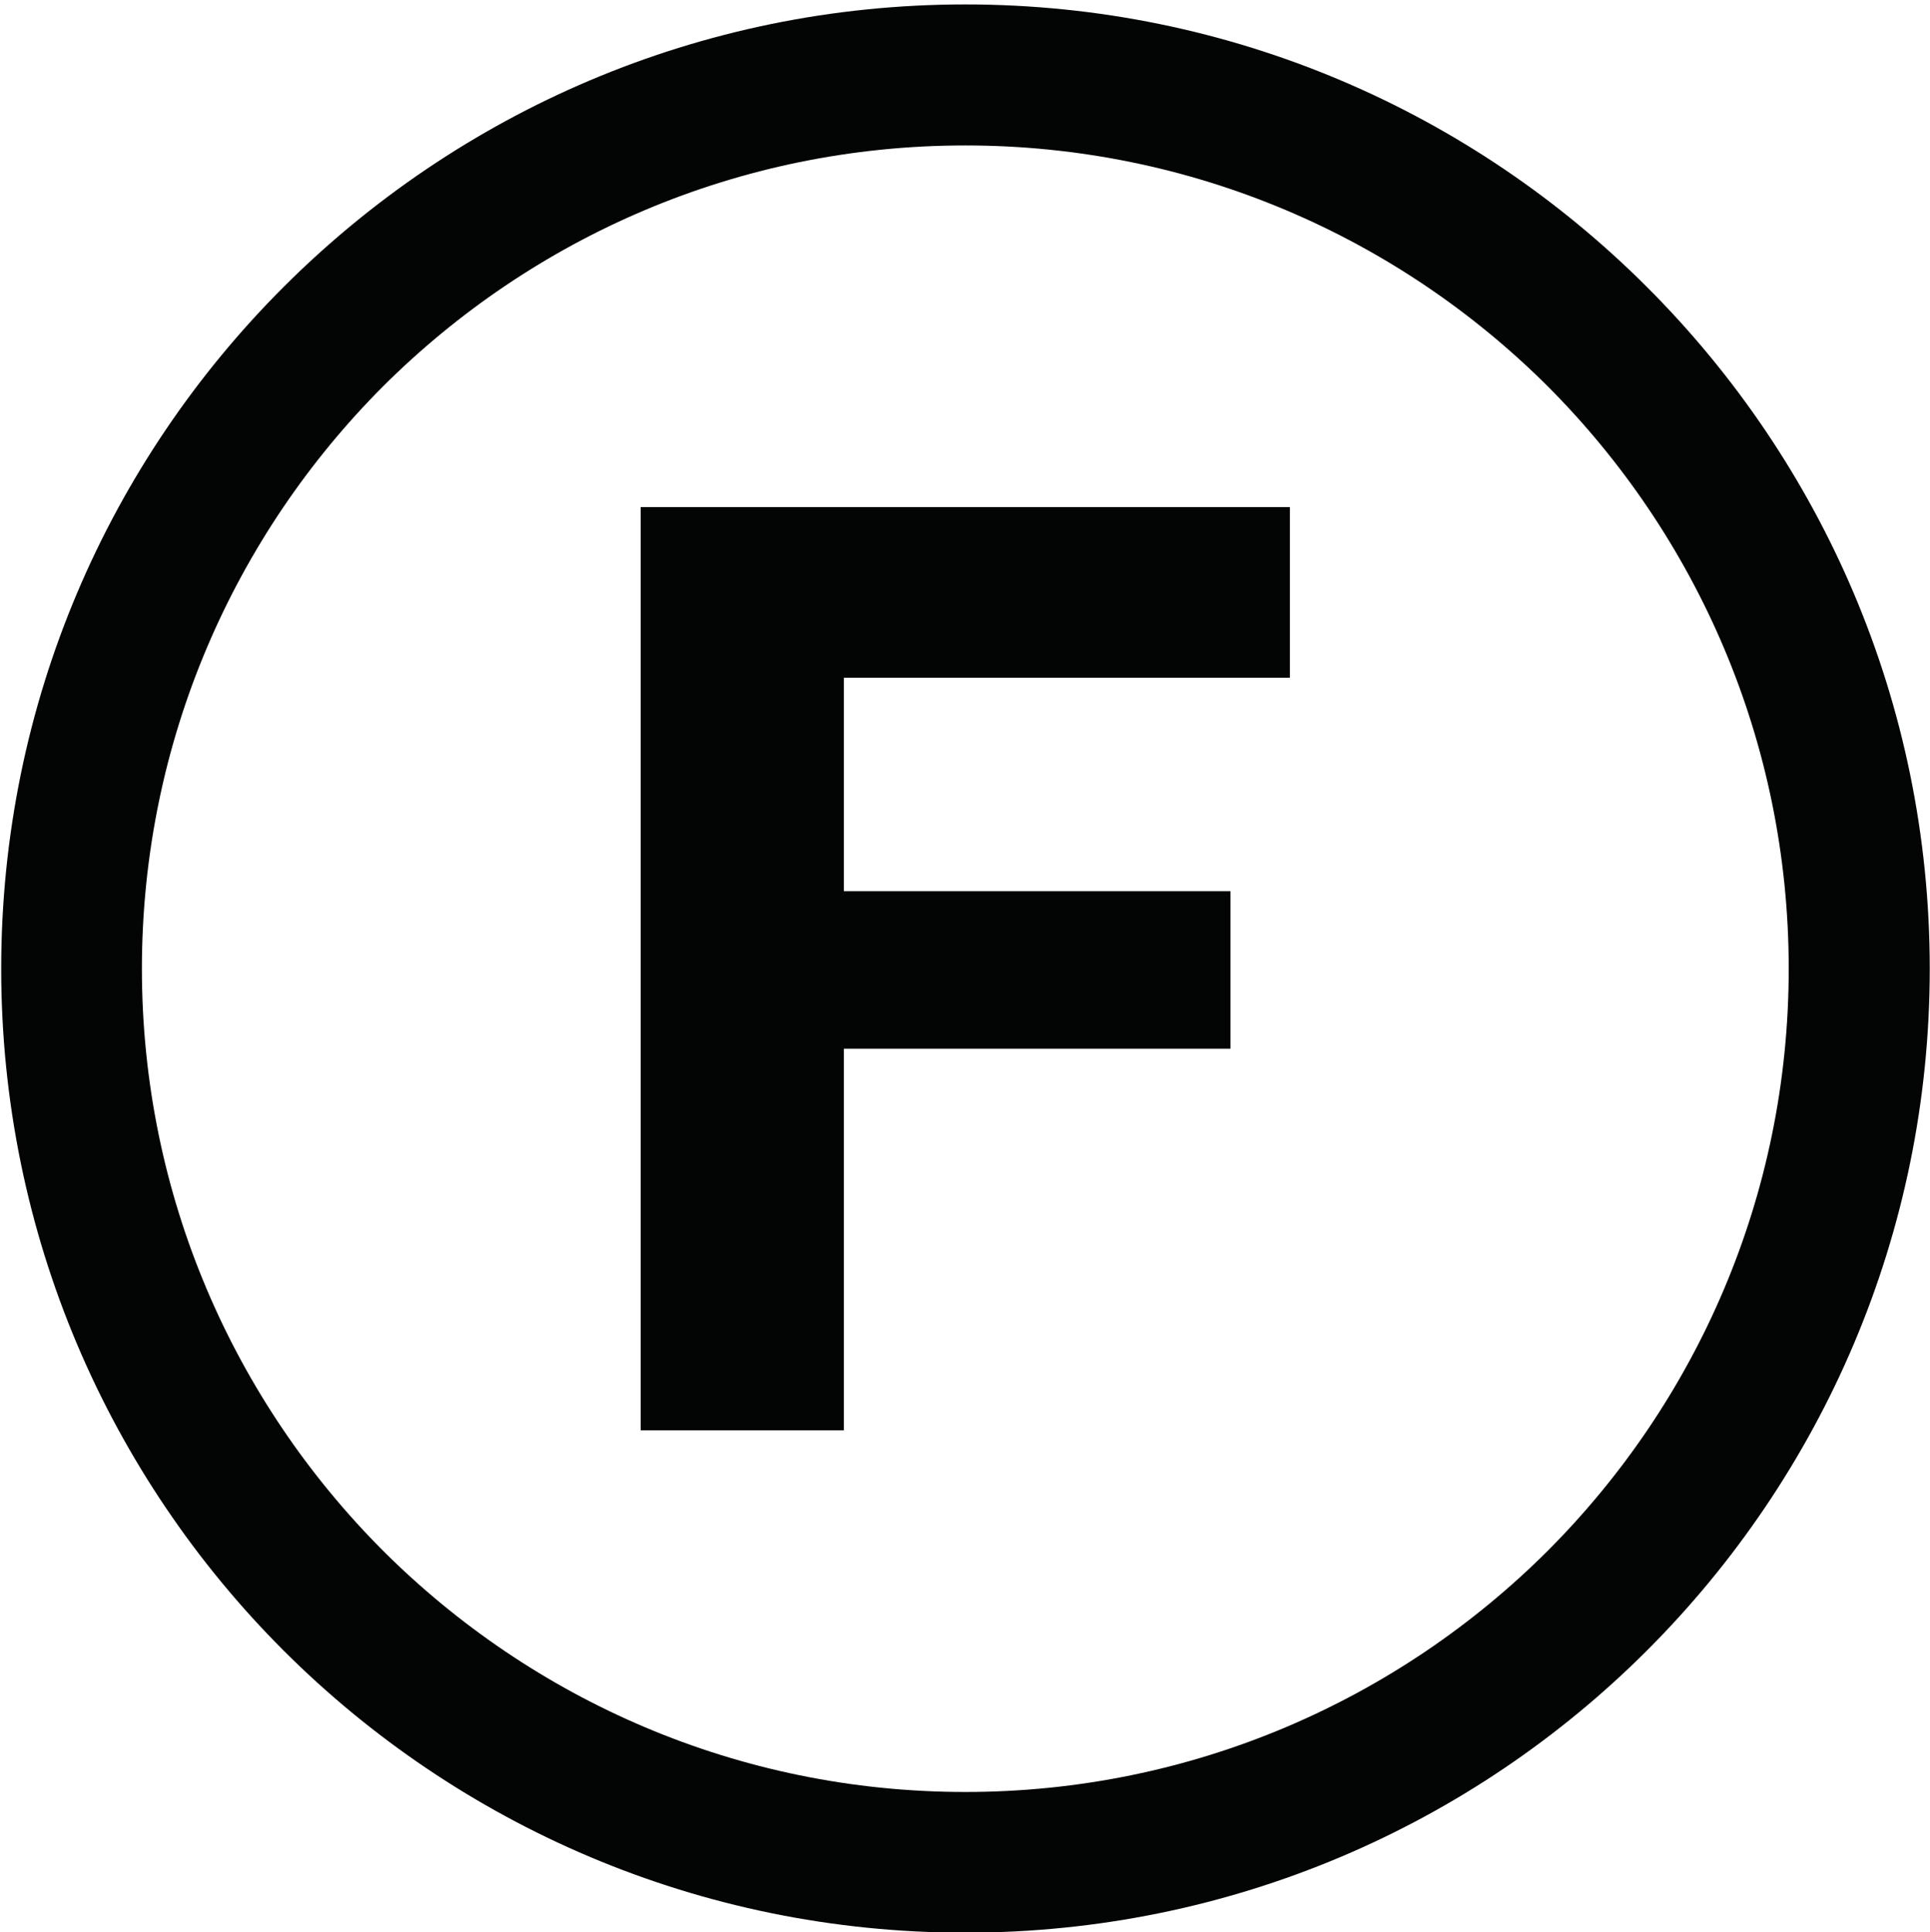
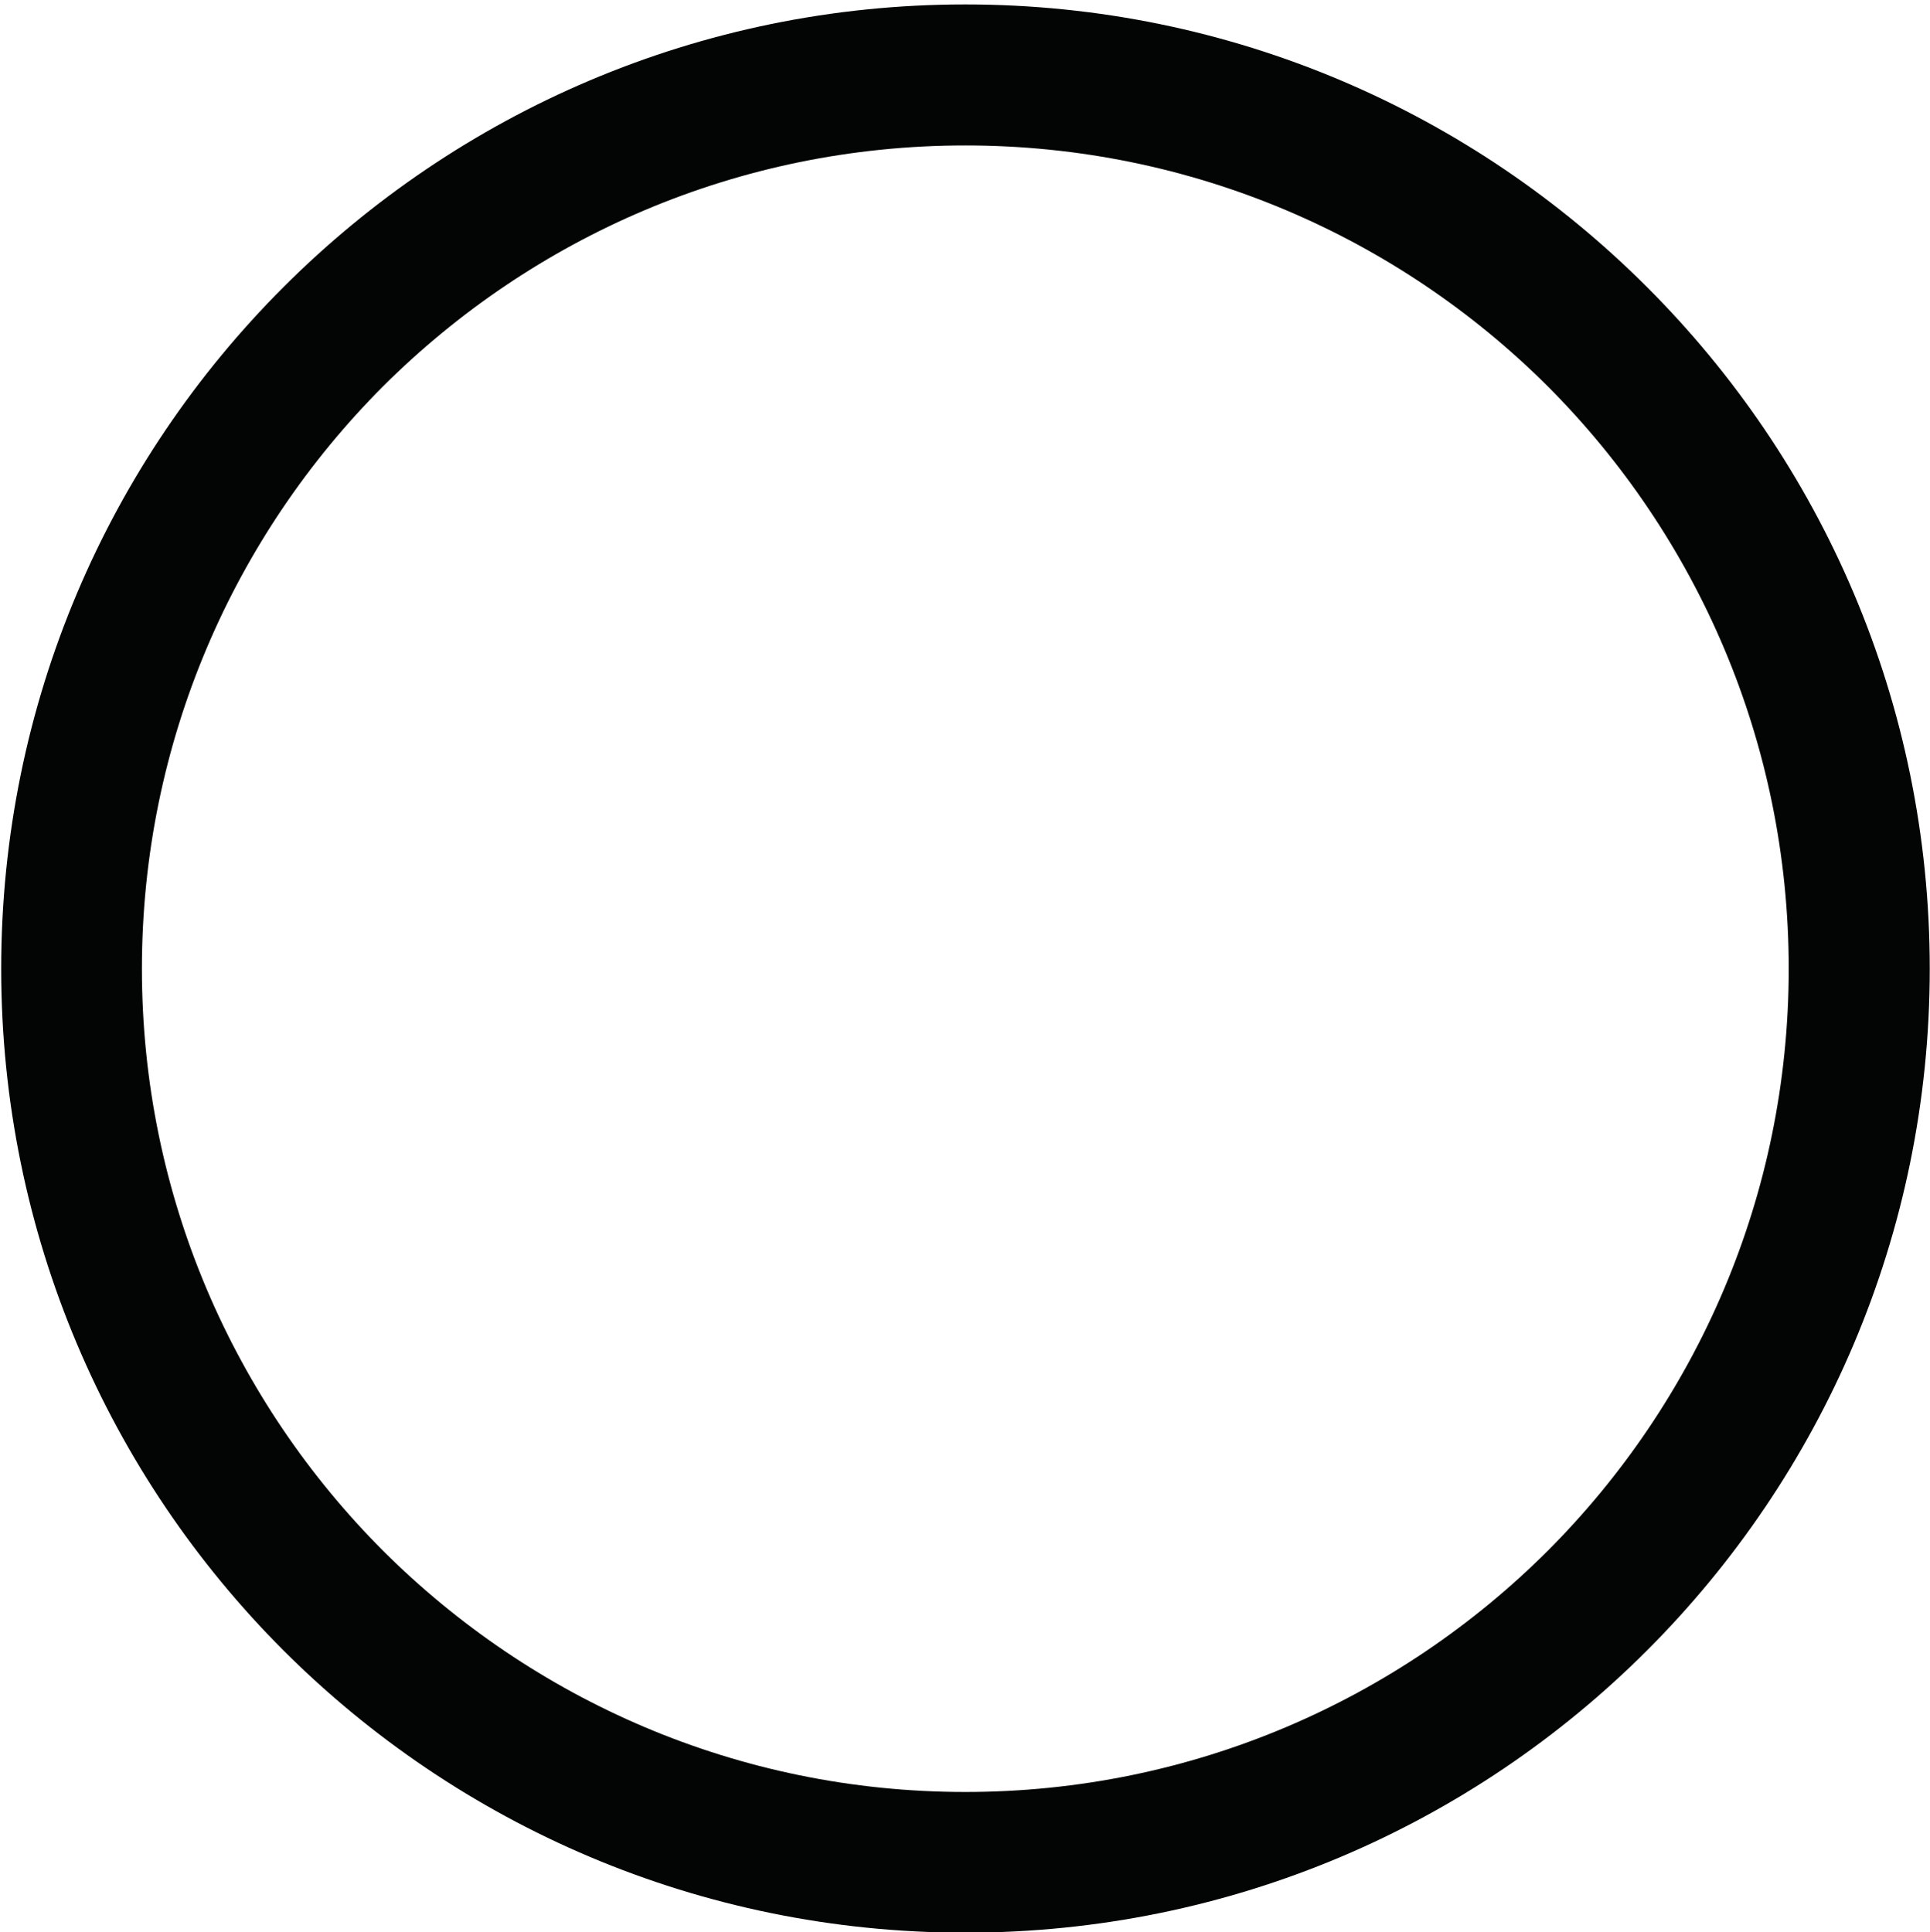
<svg xmlns="http://www.w3.org/2000/svg" width="100%" height="100%" viewBox="0 0 755 756" version="1.1" xml:space="preserve" style="fill-rule:evenodd;clip-rule:evenodd;stroke-linejoin:round;stroke-miterlimit:2;">
  <g transform="matrix(1,0,0,1,-5216,-11269)">
    <g transform="matrix(4.167,0,0,4.167,0,0)">
      <g id="cistenie-4" transform="matrix(1,0,0,1,-254.878,-88.11)">
        <path d="M1533.23,2819.41C1549.62,2803.02 1572.26,2792.87 1597.24,2792.87C1622.24,2792.87 1644.86,2803.02 1661.24,2819.41C1677.63,2835.79 1687.78,2858.41 1687.78,2883.41C1687.78,2908.38 1677.63,2931.03 1661.24,2947.42C1644.86,2963.8 1622.24,2973.92 1597.24,2973.92C1572.26,2973.92 1549.62,2963.8 1533.23,2947.42C1516.85,2931.03 1506.73,2908.38 1506.73,2883.41C1506.73,2858.41 1516.85,2835.79 1533.23,2819.41ZM1597.24,2806.11C1575.89,2806.11 1556.59,2814.76 1542.58,2828.73C1528.61,2842.73 1519.94,2862.07 1519.94,2883.41C1519.94,2904.76 1528.61,2924.06 1542.58,2938.06C1556.59,2952.04 1575.89,2960.71 1597.24,2960.71C1618.58,2960.71 1637.92,2952.04 1651.92,2938.06C1665.89,2924.06 1674.54,2904.76 1674.54,2883.41C1674.54,2862.07 1665.89,2842.73 1651.92,2828.73C1637.92,2814.76 1618.58,2806.11 1597.24,2806.11Z" style="fill:rgb(3,4,4);fill-rule:nonzero;" />
-         <path d="M1566.76,2840.07L1566.76,2926.75L1585.84,2926.75L1585.84,2890.92L1622.13,2890.92L1622.13,2876.13L1585.84,2876.13L1585.84,2856.09L1627.71,2856.09L1627.71,2840.07L1566.76,2840.07Z" style="fill:rgb(3,4,4);fill-rule:nonzero;" />
      </g>
    </g>
  </g>
</svg>